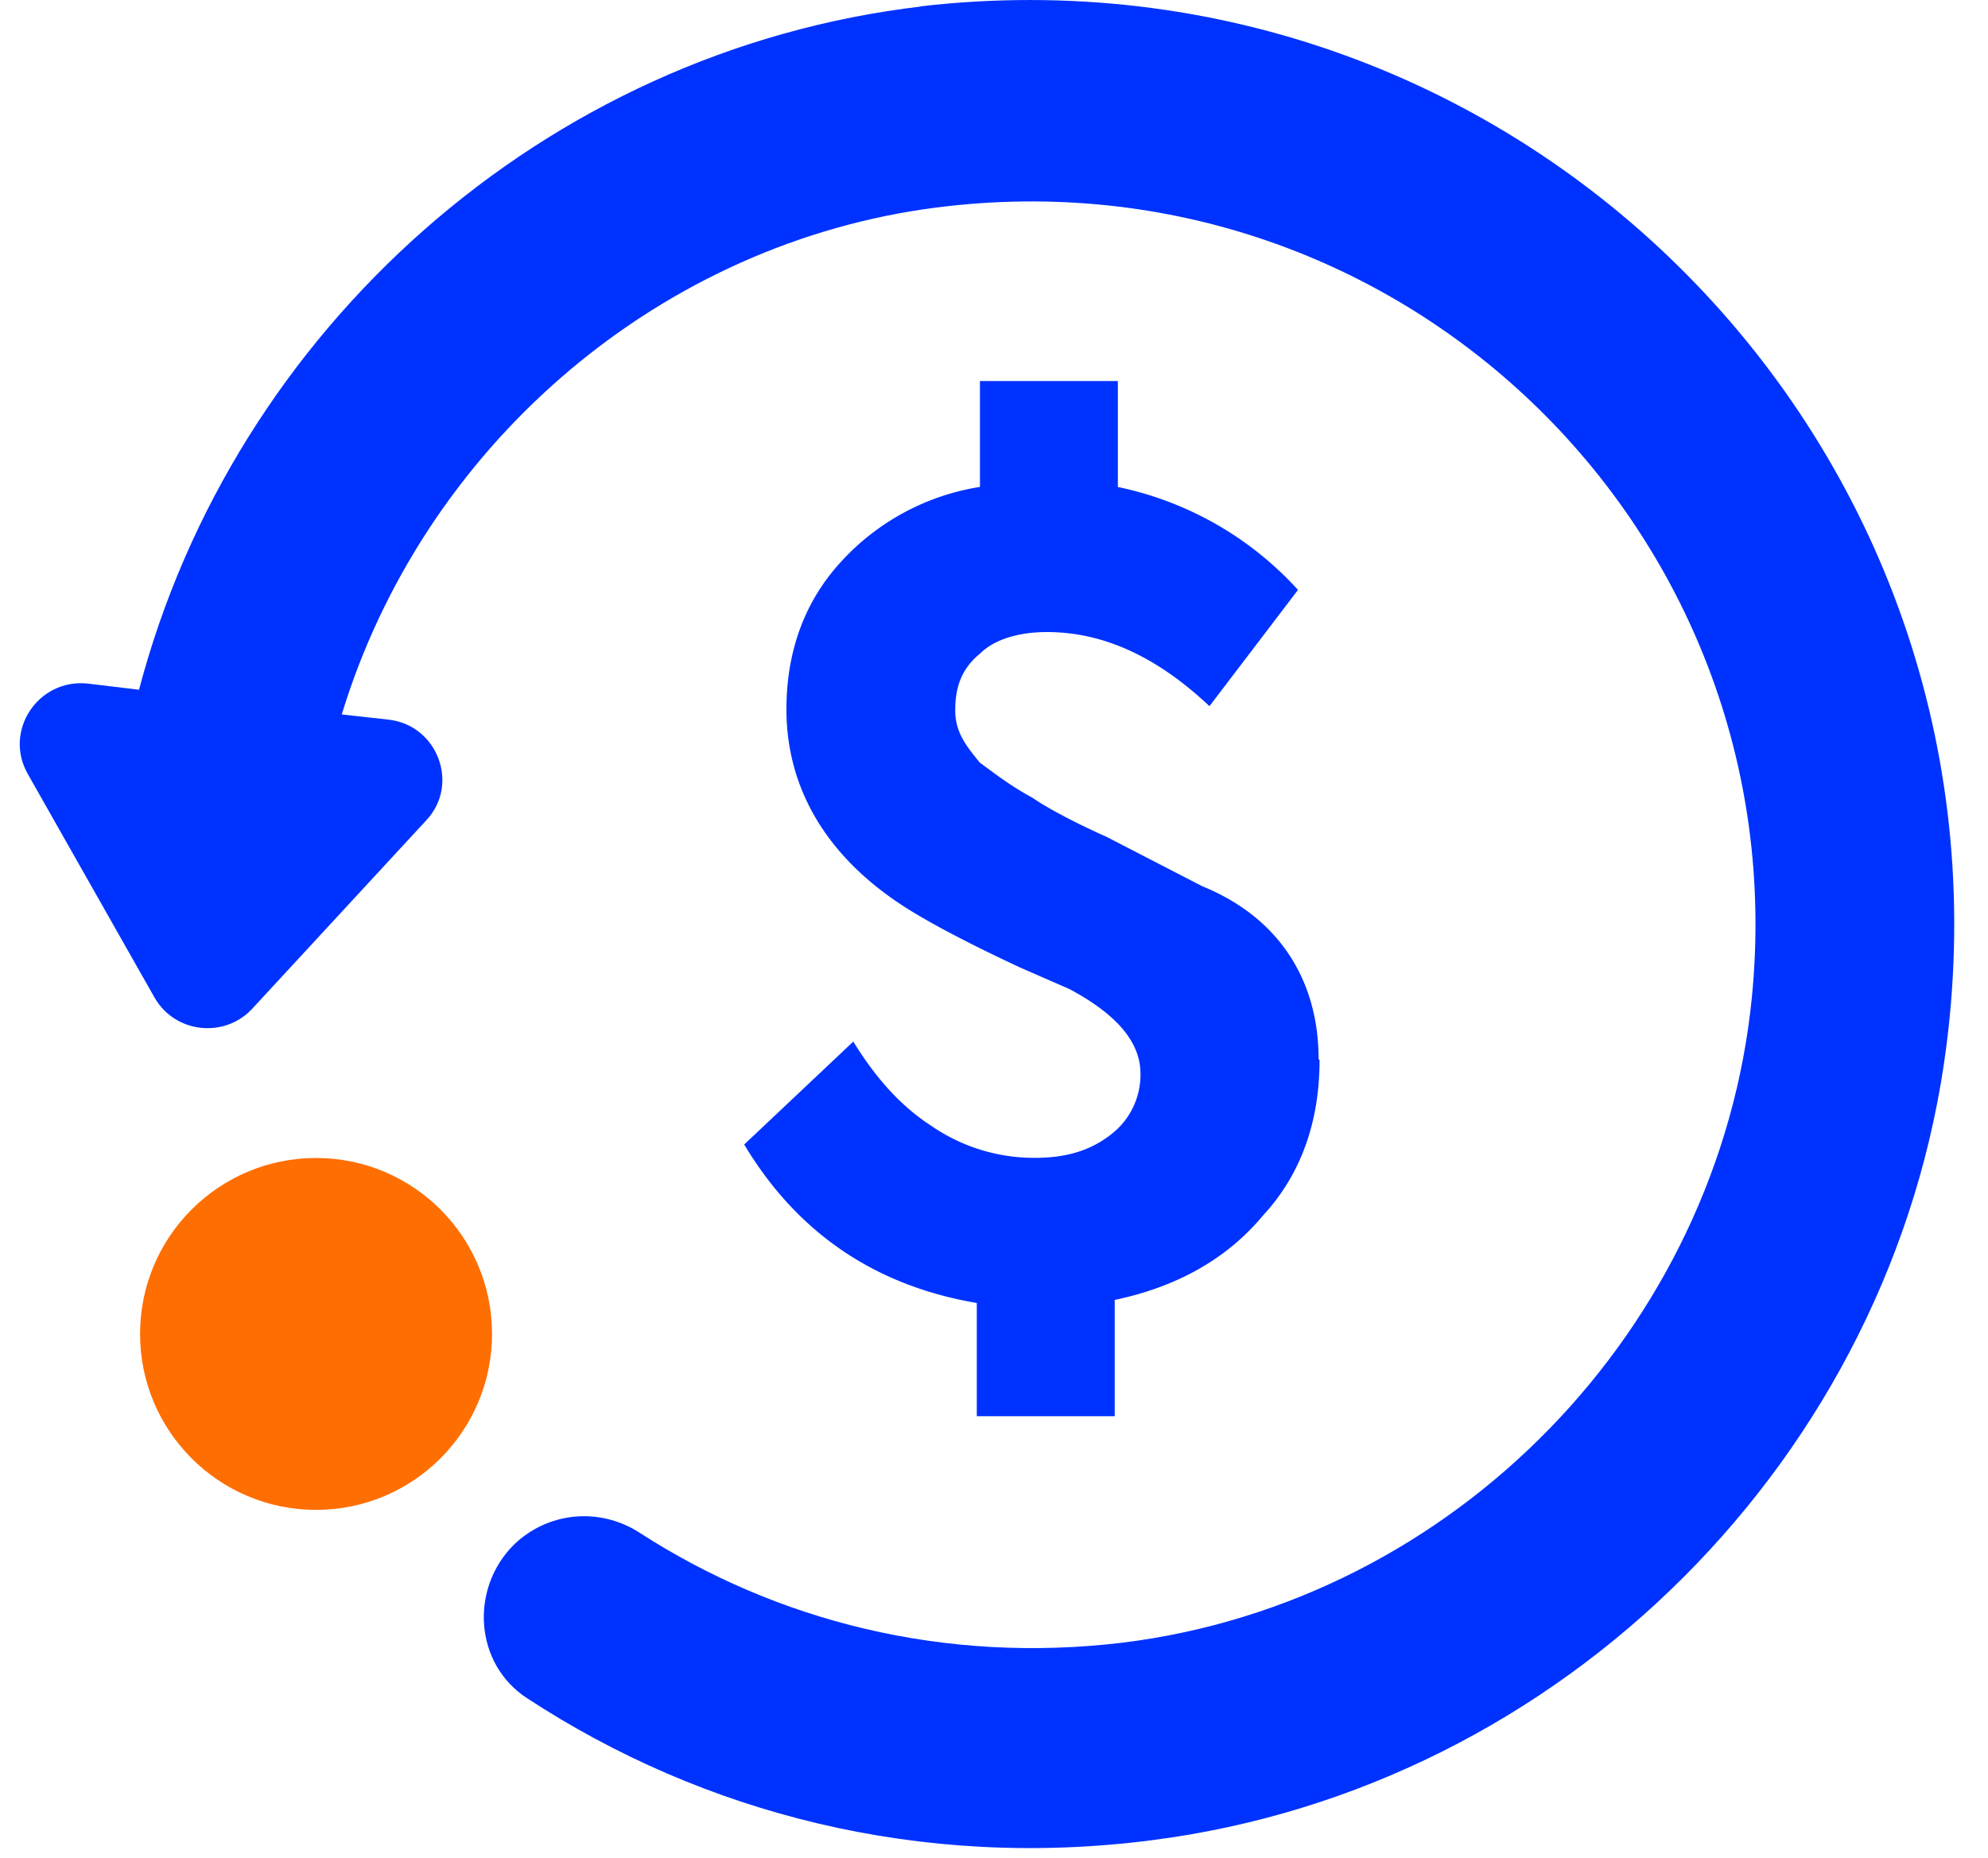
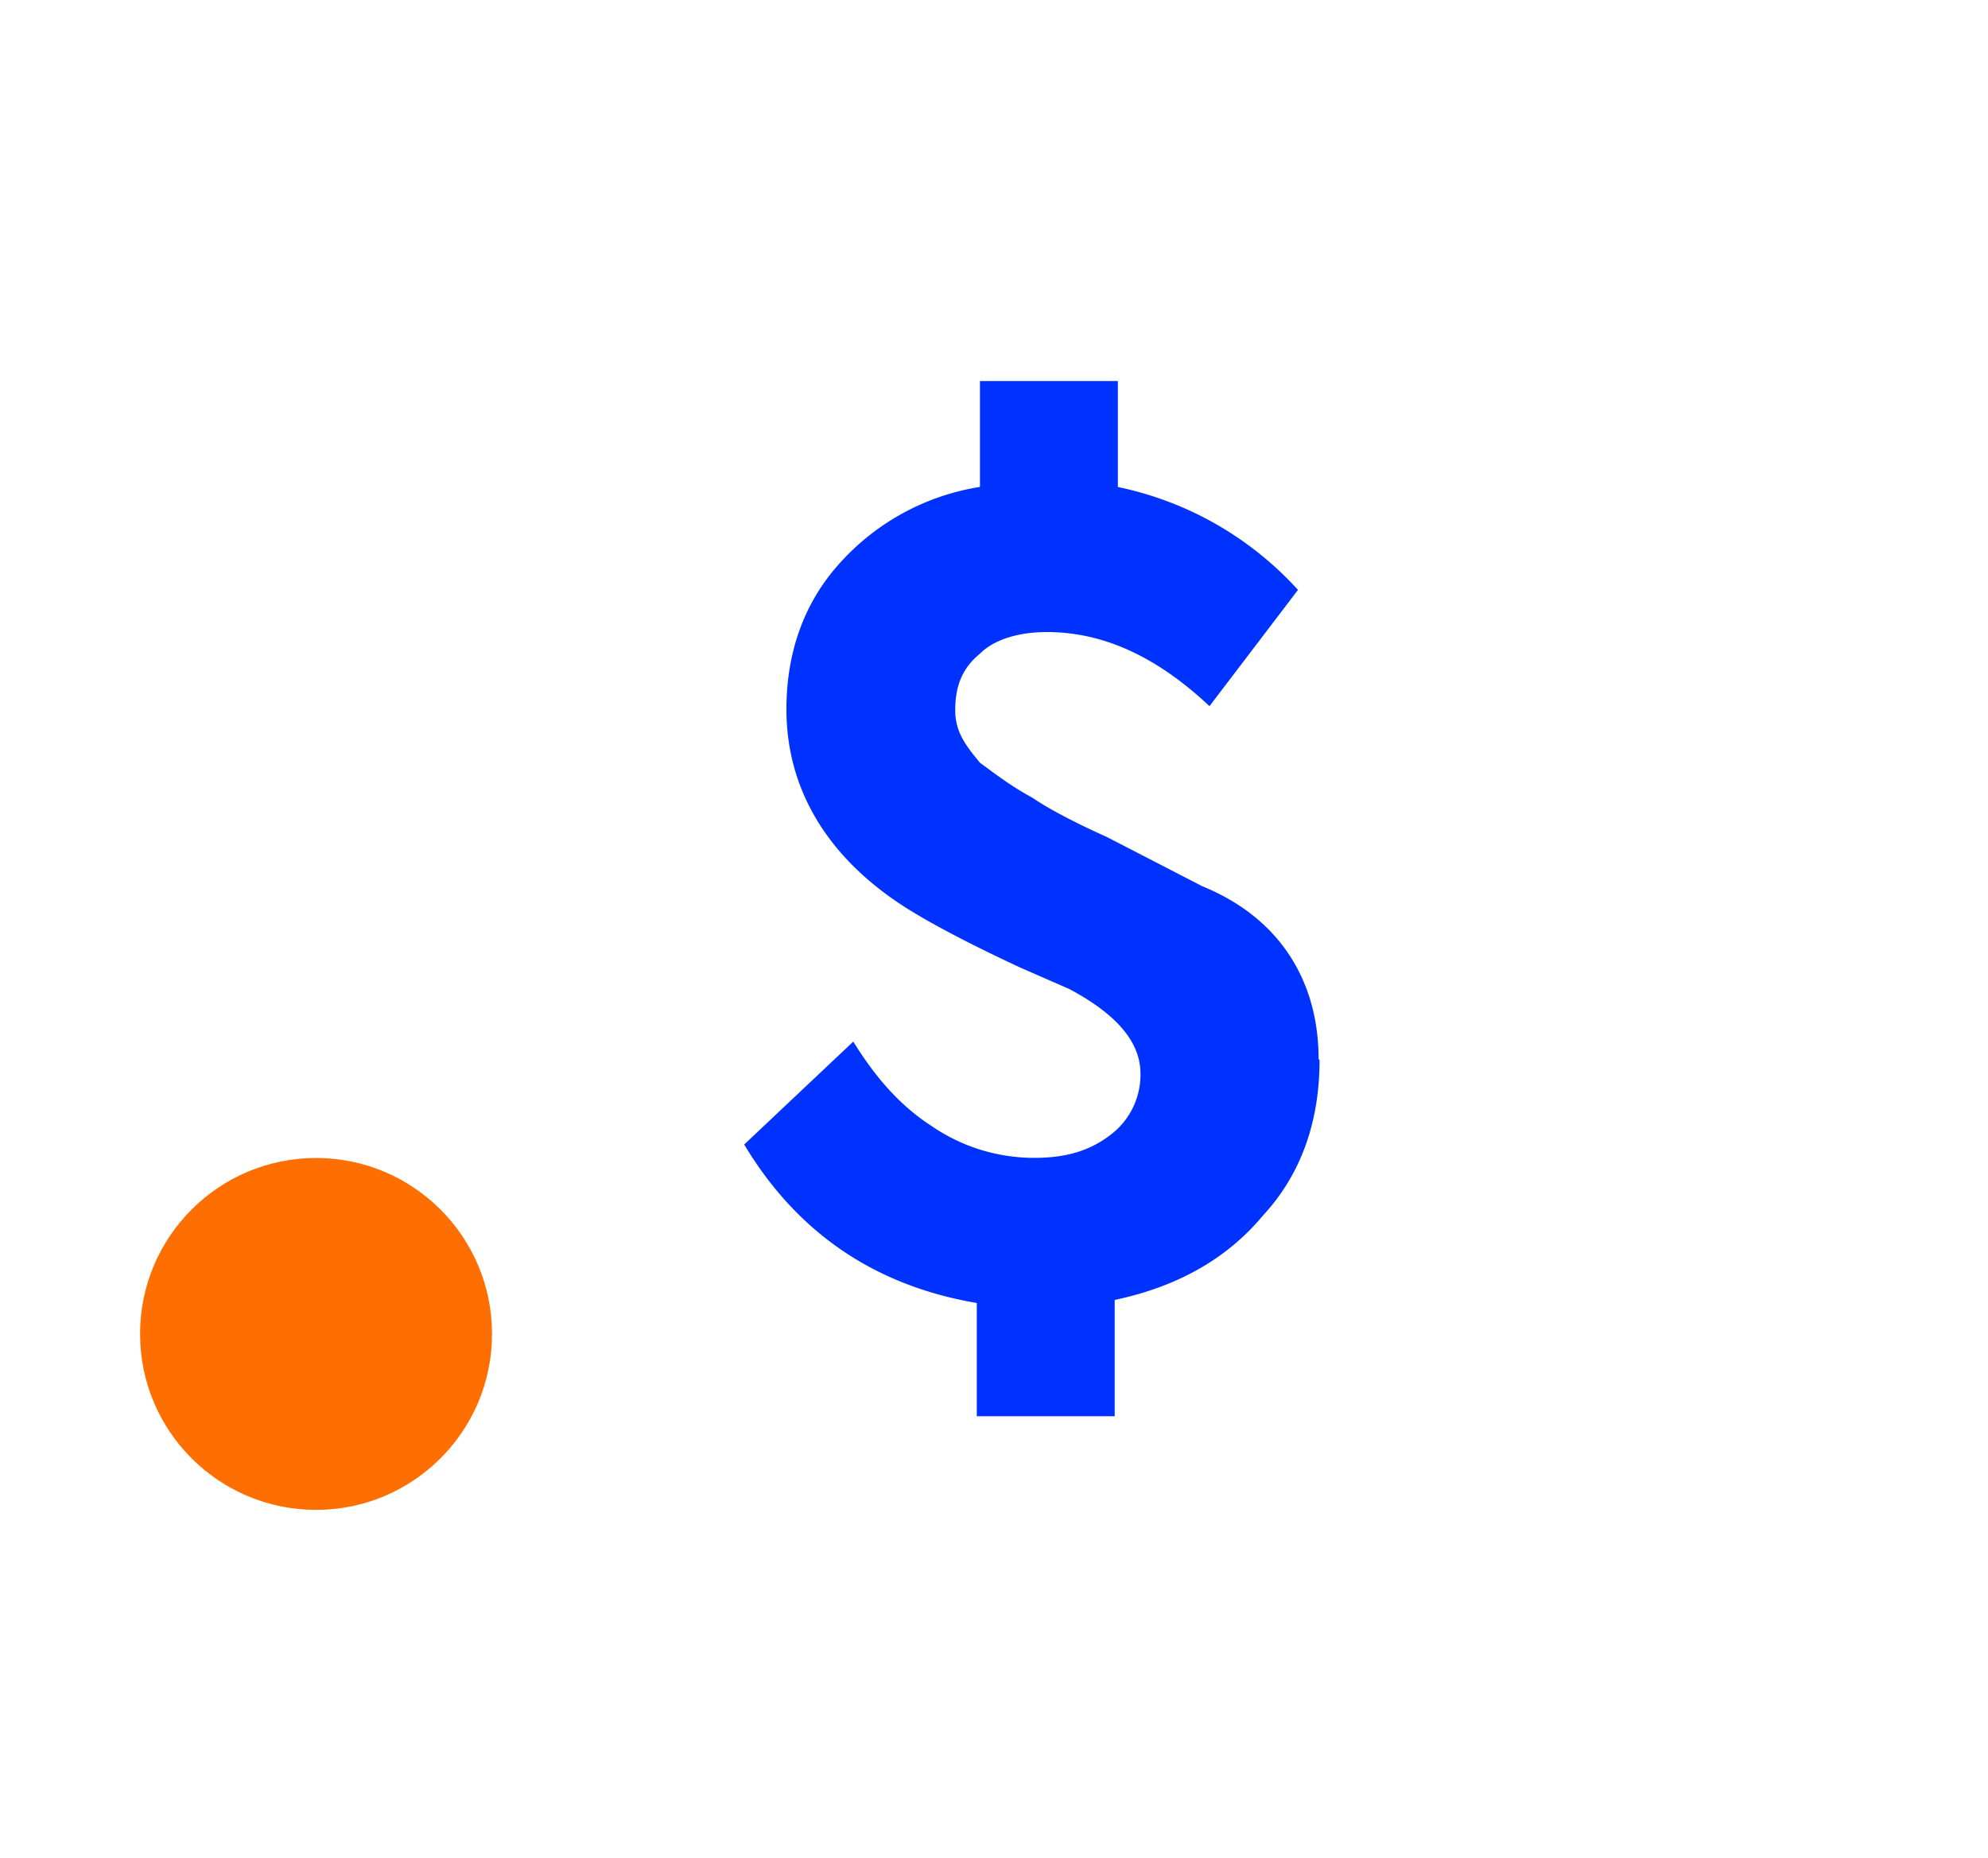
<svg xmlns="http://www.w3.org/2000/svg" width="46" height="43" fill="none">
  <path d="M30.533 24.536c0 1.381-.405 2.62-1.31 3.596-.81.976-1.953 1.643-3.43 1.953v2.691h-3.191v-2.62c-2.381-.405-4.168-1.643-5.382-3.668l2.524-2.382c.5.81 1.072 1.477 1.81 1.953a4.19 4.19 0 0 0 2.382.738c.738 0 1.31-.167 1.81-.572a1.74 1.74 0 0 0 .643-1.381c0-.738-.571-1.381-1.643-1.953l-1.143-.5c-1.381-.643-2.286-1.143-2.786-1.477-1.715-1.143-2.62-2.691-2.62-4.501 0-1.31.405-2.453 1.215-3.358a5.52 5.52 0 0 1 3.263-1.786V8.818h3.191v2.453a7.76 7.76 0 0 1 4.168 2.381l-2.048 2.691c-1.215-1.143-2.453-1.715-3.763-1.715-.643 0-1.215.167-1.548.5-.405.334-.572.738-.572 1.31 0 .5.238.81.572 1.215.238.167.643.5 1.215.81.238.167.81.5 1.715.905l2.215 1.143c1.81.738 2.691 2.215 2.691 4.001l.024.024z" fill="#0032ff" />
  <path d="M7.313 34.944c2.249 0 4.072-1.823 4.072-4.072s-1.823-4.072-4.072-4.072-4.072 1.823-4.072 4.072 1.823 4.072 4.072 4.072z" fill="#ff6e00" />
-   <path d="M21.317.15C12.6 1.174 5.408 7.628 3.217 15.963l-1.191-.143C.883 15.701.073 16.916.645 17.916l2.929 5.168c.476.834 1.619.953 2.262.262l4.025-4.358c.786-.834.262-2.215-.881-2.334l-1.072-.119C9.766 10.438 15.053 5.77 21.388 4.841c10.907-1.572 20.219 7.43 19.148 18.243-.762 7.668-6.883 13.98-14.551 14.932-4.144.5-8.026-.5-11.193-2.548-.929-.595-2.12-.476-2.905.286-1.024 1.024-.905 2.763.31 3.549 4.072 2.667 9.098 3.977 14.456 3.286 9.502-1.215 17.171-8.883 18.385-18.385C46.823 10.295 35.153-1.47 21.269.15h.048z" fill="#0032ff" />
</svg>